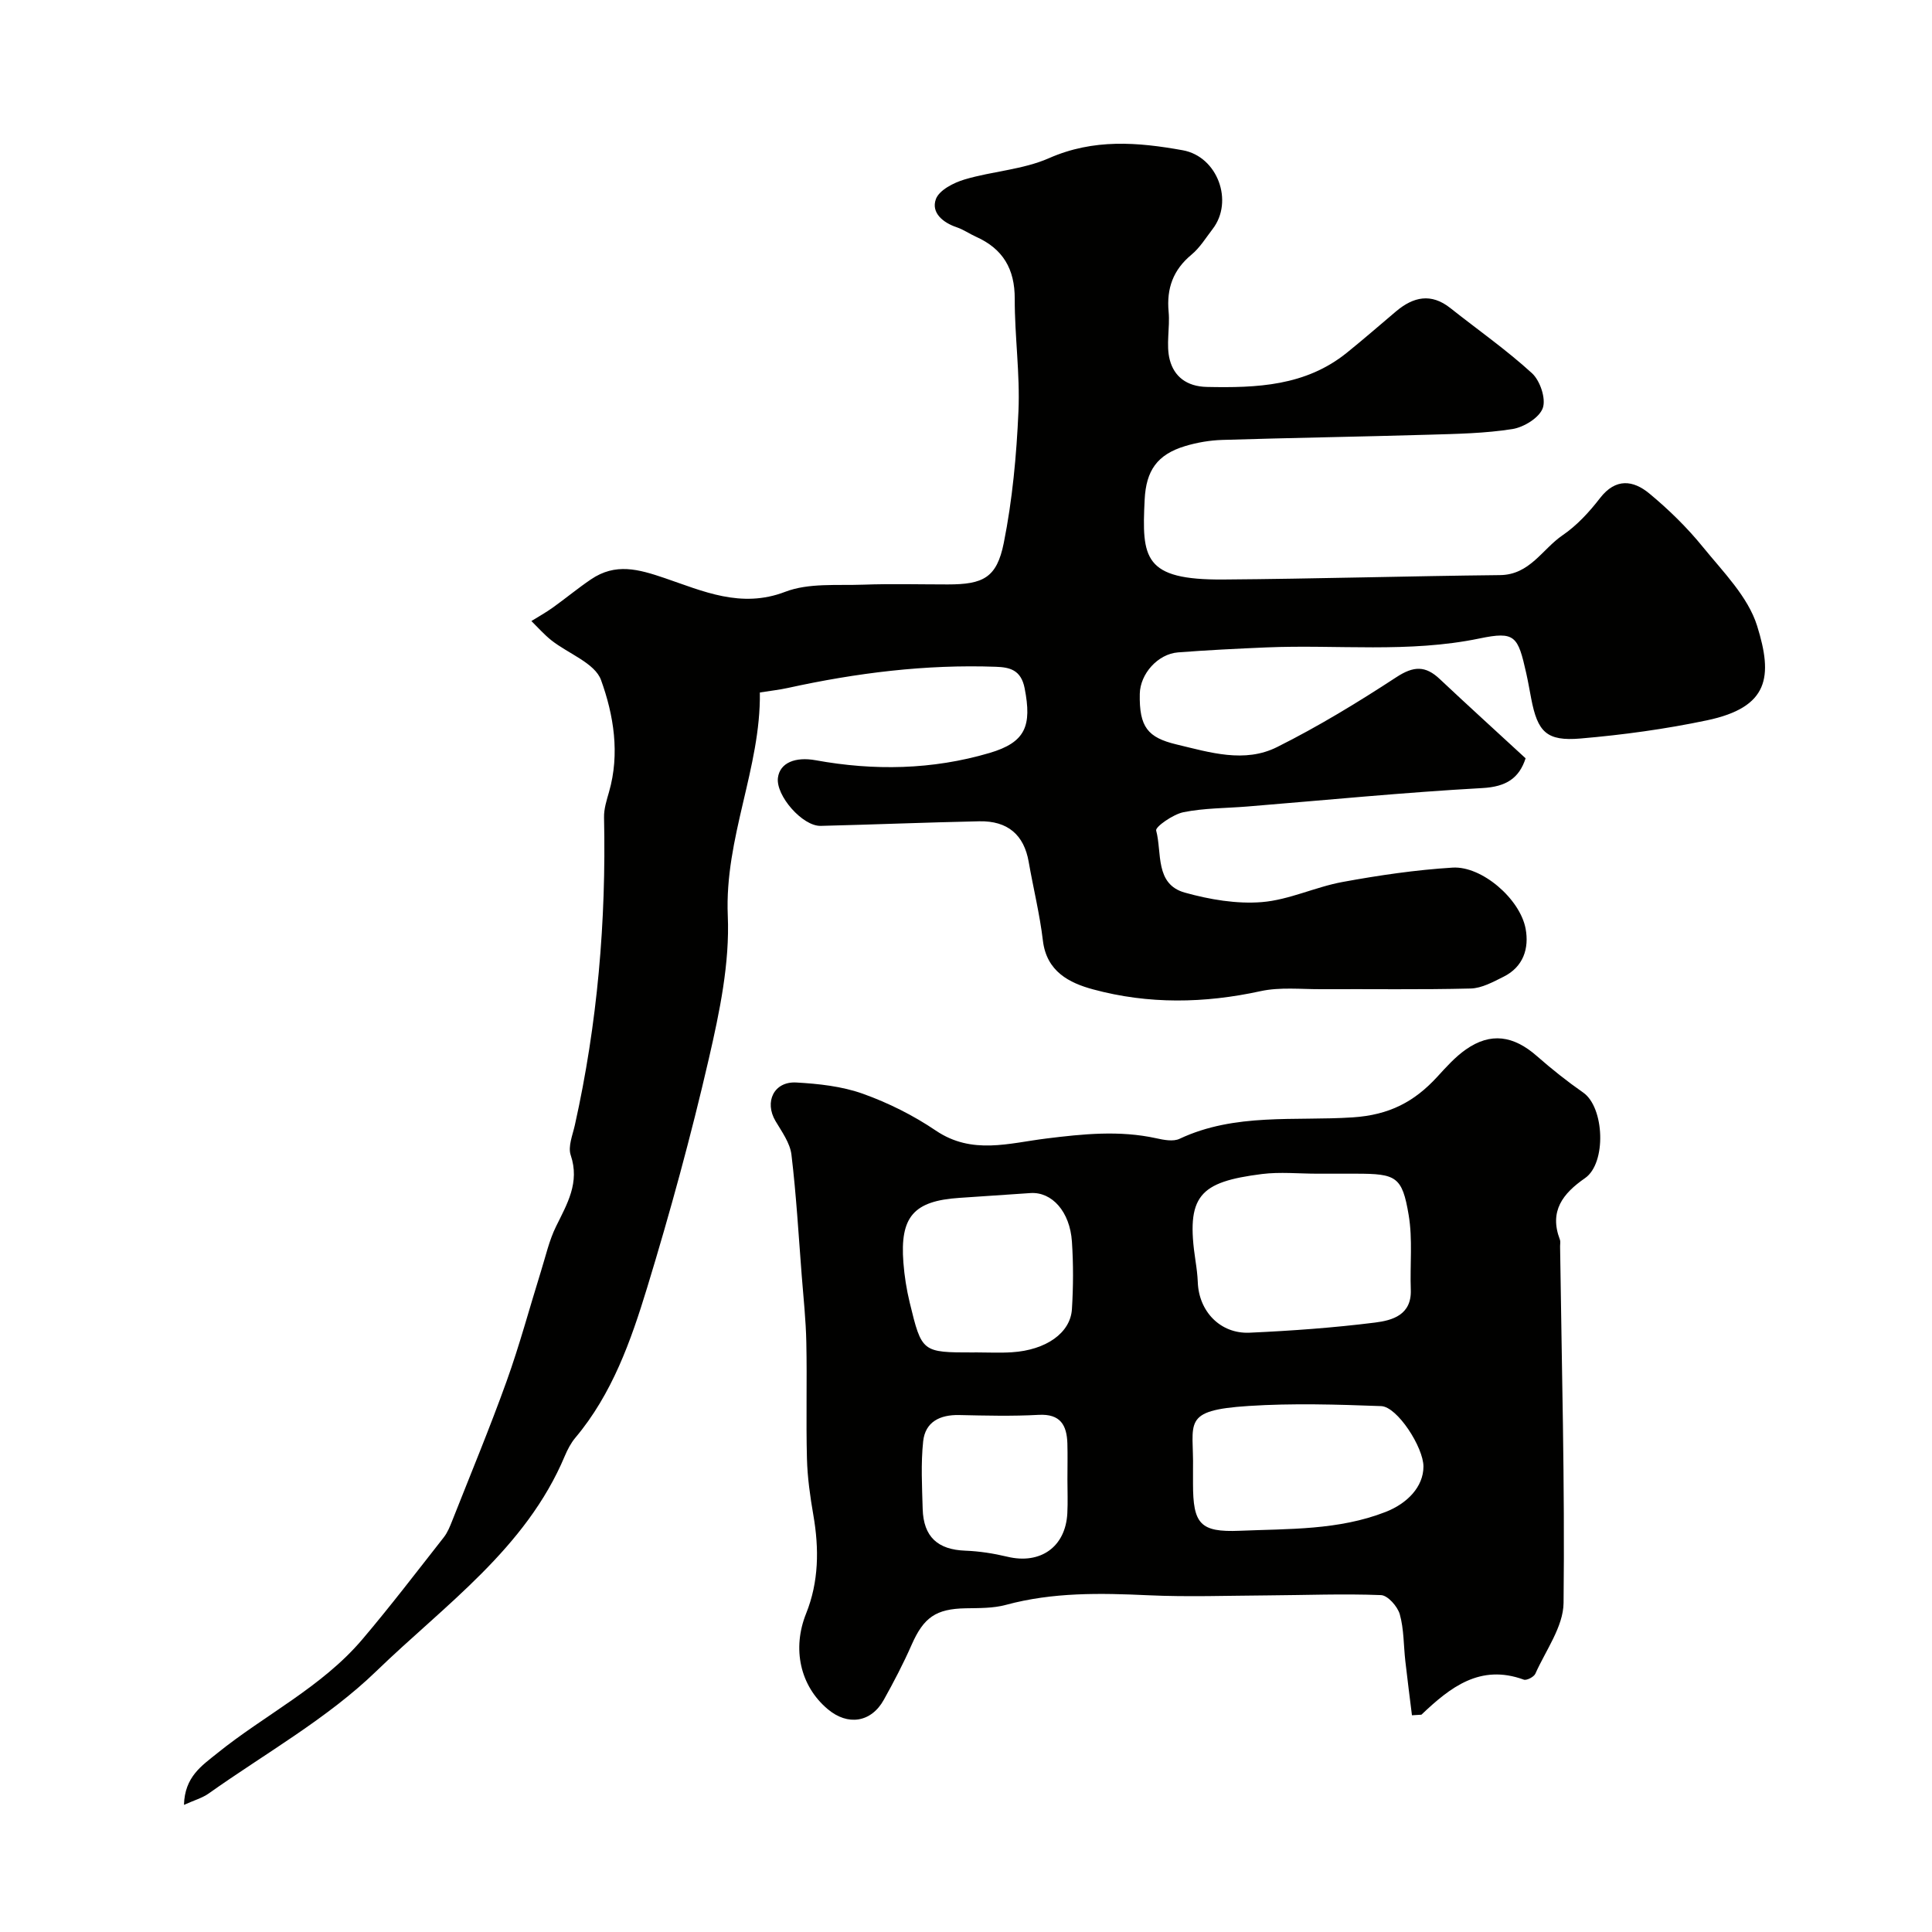
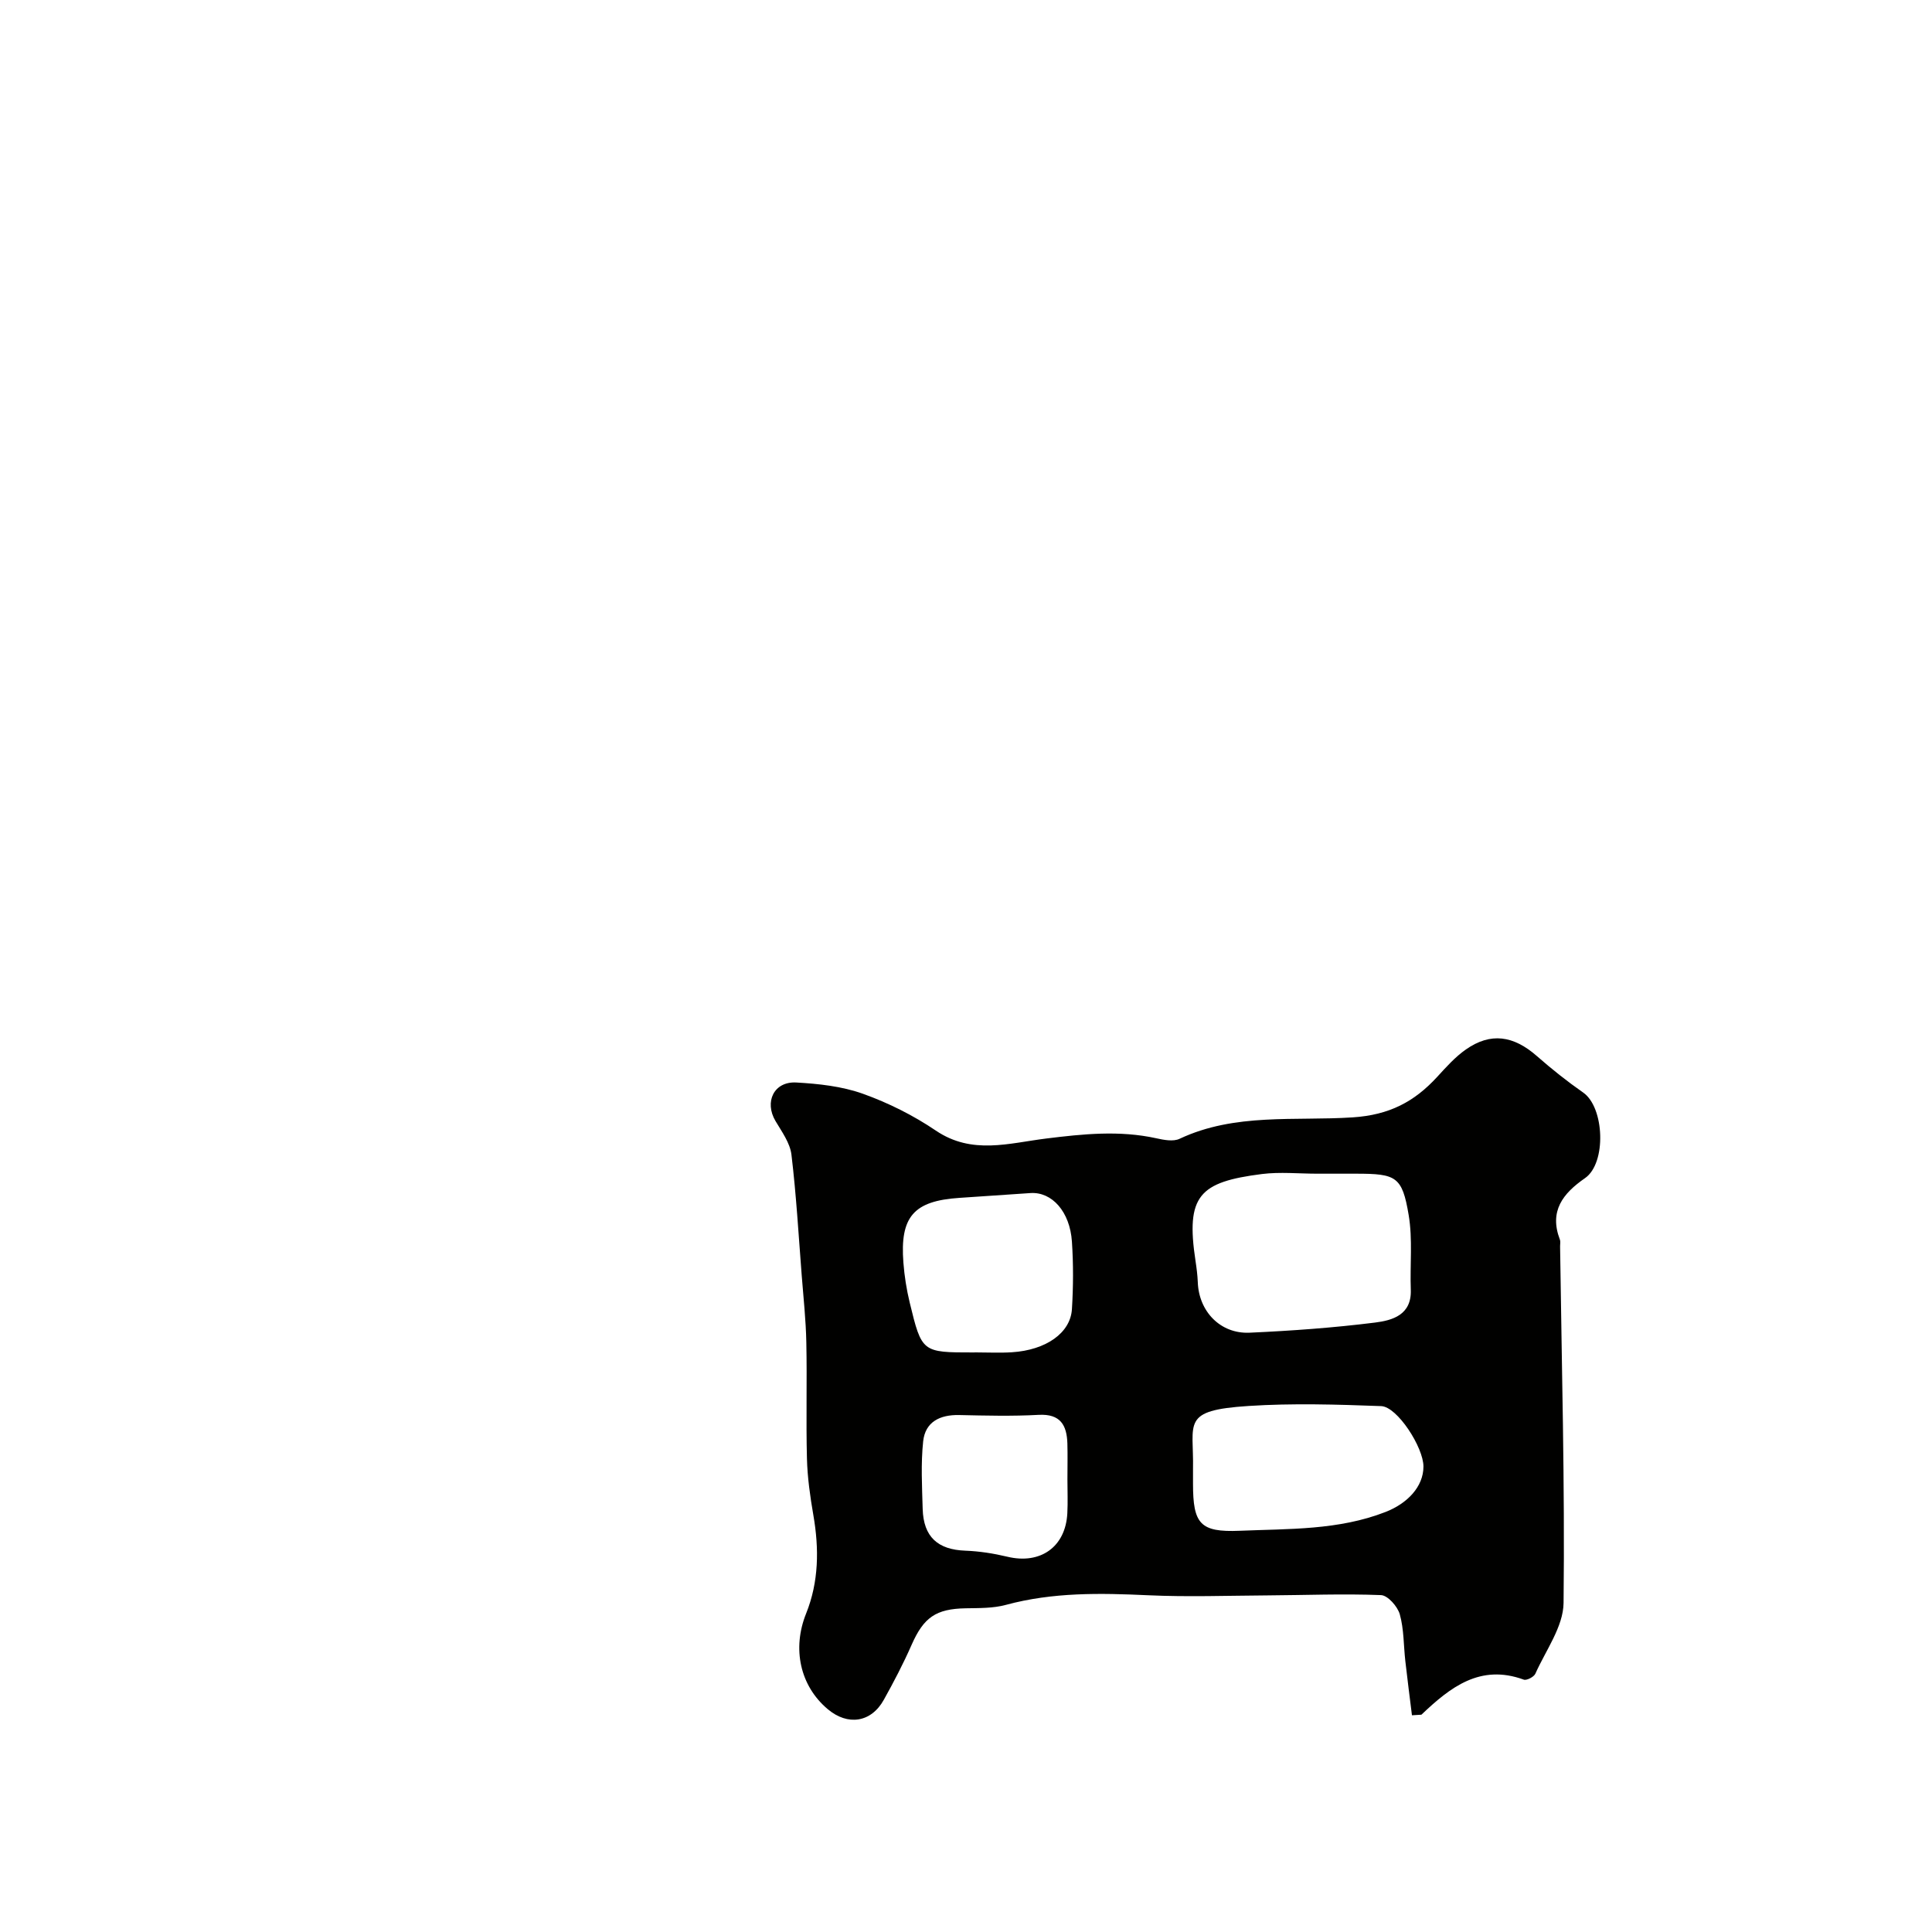
<svg xmlns="http://www.w3.org/2000/svg" enable-background="new 0 0 400 400" viewBox="0 0 400 400">
  <g fill="#010100">
-     <path d="m315.86 157c-1.33 4.09-3.98 5.89-8.95 6.16-16.24.9-32.45 2.5-48.67 3.82-4.42.36-8.91.31-13.23 1.18-2.15.44-5.84 3.03-5.64 3.79 1.24 4.58-.31 11.12 5.95 12.86 5.13 1.43 10.7 2.38 15.94 1.96 5.65-.46 11.07-3.14 16.72-4.17 7.52-1.38 15.14-2.5 22.76-2.97 6.05-.37 13.96 6.46 15.12 12.64.76 4.07-.46 7.91-4.56 9.95-2.15 1.07-4.51 2.38-6.8 2.44-10.3.26-20.62.09-30.93.14-4.21.02-8.55-.47-12.59.41-11.63 2.54-23.2 2.73-34.63-.36-4.98-1.34-9.67-3.71-10.43-10.11-.65-5.47-1.99-10.86-2.94-16.3-.97-5.58-4.33-8.53-10.26-8.4-10.93.23-21.86.68-32.8.95-3.78.09-9.32-6.28-8.86-9.95.4-3.13 3.61-4.4 7.81-3.64 12.08 2.2 24.16 1.98 35.98-1.5 7.51-2.21 8.81-5.62 7.29-13.41-.75-3.84-3.14-4.34-5.95-4.44-14.55-.53-28.87 1.27-43.06 4.38-1.76.39-3.57.58-5.81.94.22 15.56-7.33 30.1-6.64 46.22.42 9.81-1.69 19.91-3.92 29.59-3.68 15.96-8.01 31.79-12.79 47.46-3.36 11-7.23 21.97-14.86 31.04-.92 1.1-1.62 2.45-2.18 3.78-8.04 19.14-24.86 30.83-38.99 44.51-10.2 9.87-23.02 17.04-34.73 25.35-1.31.93-2.97 1.39-5.12 2.36.15-5.84 3.72-8.13 6.82-10.64 9.92-8.02 21.7-13.73 30.1-23.62 5.83-6.87 11.3-14.04 16.86-21.12.79-1 1.29-2.27 1.77-3.48 3.79-9.6 7.76-19.15 11.25-28.86 2.69-7.48 4.75-15.19 7.12-22.79.97-3.1 1.68-6.33 3.1-9.22 2.31-4.71 4.97-9.09 3.05-14.79-.6-1.78.4-4.17.86-6.23 4.68-20.98 6.5-42.23 6.04-63.7-.04-1.75.54-3.55 1.03-5.26 2.28-7.93.97-15.92-1.65-23.17-1.27-3.51-6.77-5.46-10.27-8.22-1.5-1.19-2.78-2.65-4.15-4 1.49-.93 3.03-1.78 4.45-2.8 2.65-1.9 5.17-3.99 7.87-5.82 5.09-3.46 9.82-2.13 15.29-.27 7.84 2.67 15.8 6.35 24.93 2.84 4.86-1.87 10.74-1.28 16.17-1.48 5.82-.21 11.66-.05 17.49-.05 7.33 0 10.15-1.36 11.6-8.58 1.79-8.94 2.64-18.15 3.04-27.27.34-7.74-.79-15.53-.77-23.29.02-6.18-2.45-10.35-8.01-12.84-1.34-.6-2.58-1.48-3.96-1.95-2.91-.97-5.37-3.03-4.36-5.83.67-1.87 3.69-3.42 5.97-4.09 5.75-1.71 12.04-2.02 17.45-4.4 9.23-4.07 18.39-3.32 27.7-1.64 7.21 1.3 10.6 10.58 6.18 16.31-1.4 1.82-2.64 3.87-4.37 5.3-3.8 3.15-5.19 6.98-4.74 11.83.31 3.31-.58 6.84.24 9.96.89 3.4 3.46 5.51 7.67 5.6 10.35.22 20.44-.18 28.99-7.08 3.45-2.78 6.79-5.7 10.18-8.56 3.59-3.03 7.27-3.85 11.26-.68 5.64 4.47 11.57 8.62 16.88 13.47 1.69 1.54 2.94 5.26 2.25 7.22-.71 2-3.91 3.97-6.28 4.35-5.68.9-11.5 1-17.27 1.17-14.26.42-28.53.64-42.79 1.08-2.59.08-5.24.53-7.72 1.28-5.8 1.75-8.07 5.09-8.37 11.06-.6 12.14-.24 16.68 16.28 16.56 19.1-.14 38.19-.71 57.29-.91 6.17-.06 8.74-5.37 12.94-8.24 2.98-2.03 5.56-4.84 7.78-7.72 3.24-4.18 6.86-3.69 10.18-.95 4.01 3.32 7.81 7.03 11.09 11.07 4.18 5.15 9.35 10.3 11.24 16.34 3.29 10.53 2.49 16.86-10.4 19.57-8.61 1.81-17.39 3.01-26.16 3.76-7.04.6-8.88-1.35-10.21-8.26-.34-1.76-.64-3.53-1.03-5.27-1.73-7.7-2.29-8.72-9.69-7.18-14.67 3.04-29.41 1.23-44.11 1.85-6.1.26-12.2.56-18.29 1.03-4.2.33-7.84 4.45-7.92 8.58-.14 6.9 1.67 9.05 7.57 10.47 6.98 1.67 14.12 3.92 20.86.55 8.52-4.26 16.72-9.25 24.7-14.47 3.56-2.33 6.02-2.43 9.02.43 5.68 5.35 11.47 10.59 17.73 16.37z" />
    <path d="m292.33 355.13c-.46-3.74-.95-7.47-1.37-11.21-.37-3.24-.28-6.6-1.15-9.7-.46-1.62-2.49-3.92-3.89-3.97-7.83-.31-15.68.01-23.52.06-8.24.05-16.49.35-24.71-.03-9.91-.46-19.71-.64-29.42 1.99-2.65.72-5.54.66-8.33.71-6.17.11-8.7 1.88-11.2 7.56-1.71 3.89-3.69 7.68-5.76 11.39-2.61 4.7-7.45 5.44-11.61 1.93-5.76-4.85-7.38-12.55-4.48-19.78 2.65-6.59 2.71-13.43 1.51-20.37-.67-3.87-1.23-7.8-1.33-11.72-.21-8.02.04-16.06-.13-24.08-.09-4.6-.59-9.19-.95-13.79-.65-8.36-1.13-16.74-2.13-25.06-.29-2.42-1.99-4.75-3.3-6.96-2.35-3.96-.34-8.23 4.29-7.98 4.64.26 9.46.78 13.8 2.33 5.28 1.89 10.46 4.48 15.11 7.63 7.49 5.06 15.14 2.59 22.84 1.64 7.59-.94 15.15-1.73 22.76-.06 1.58.35 3.55.74 4.87.11 11.46-5.39 23.89-3.65 35.83-4.43 7.57-.49 12.77-3.23 17.5-8.39 1.85-2.02 3.72-4.12 5.94-5.67 5.11-3.58 9.85-2.9 14.72 1.39 3.04 2.67 6.23 5.21 9.56 7.53 4.4 3.06 4.87 14.61.38 17.72-4.59 3.18-7.45 6.82-5.21 12.71.17.44.04.99.05 1.49.33 24.59 1 49.18.72 73.76-.06 4.91-3.69 9.81-5.84 14.64-.3.67-1.8 1.45-2.4 1.23-9.04-3.3-15.23 1.59-21.19 7.26-.66.03-1.31.07-1.96.12zm-19.59-112.13c-3.83 0-7.71-.4-11.47.07-12.97 1.65-15.81 4.46-13.75 18 .22 1.45.41 2.92.47 4.39.21 6.04 4.66 10.73 10.72 10.46 8.68-.39 17.38-1.02 26-2.1 3.55-.45 7.57-1.56 7.38-6.78-.19-5.17.41-10.44-.44-15.48-1.34-7.98-2.57-8.56-10.91-8.56-2.67 0-5.34 0-8 0zm-25.74 61.19v2.99c0 8.33 1.47 10.09 9.66 9.75 10.16-.43 20.43-.08 30.22-3.9 4.48-1.75 7.83-5.21 7.83-9.4 0-3.97-5.41-12.39-8.76-12.51-9.14-.34-18.33-.62-27.44-.03-14.1.91-11.31 3.42-11.51 13.1zm-44.97-24.19c2.5 0 5 .13 7.49-.03 7.03-.45 12.1-3.98 12.41-8.92.29-4.64.31-9.34 0-13.98-.41-6.21-4.13-10.34-8.57-10.06-4.92.32-9.84.66-14.77 1-9.42.63-12.29 3.9-11.55 13.42.21 2.76.65 5.54 1.3 8.23 2.51 10.36 2.56 10.35 13.19 10.35.16-.01.33-.01.5-.01zm18.97 26.33c0-2.49.06-4.99-.01-7.48-.12-3.79-1.44-6.16-5.94-5.92-5.47.3-10.97.16-16.45.04-3.98-.09-7.04 1.4-7.47 5.45-.49 4.62-.23 9.33-.1 13.99.17 5.79 3.13 8.43 8.82 8.64 2.91.11 5.86.57 8.7 1.25 6.84 1.65 12.07-2.01 12.43-9 .12-2.32.02-4.65.02-6.97z" />
  </g>
</svg>